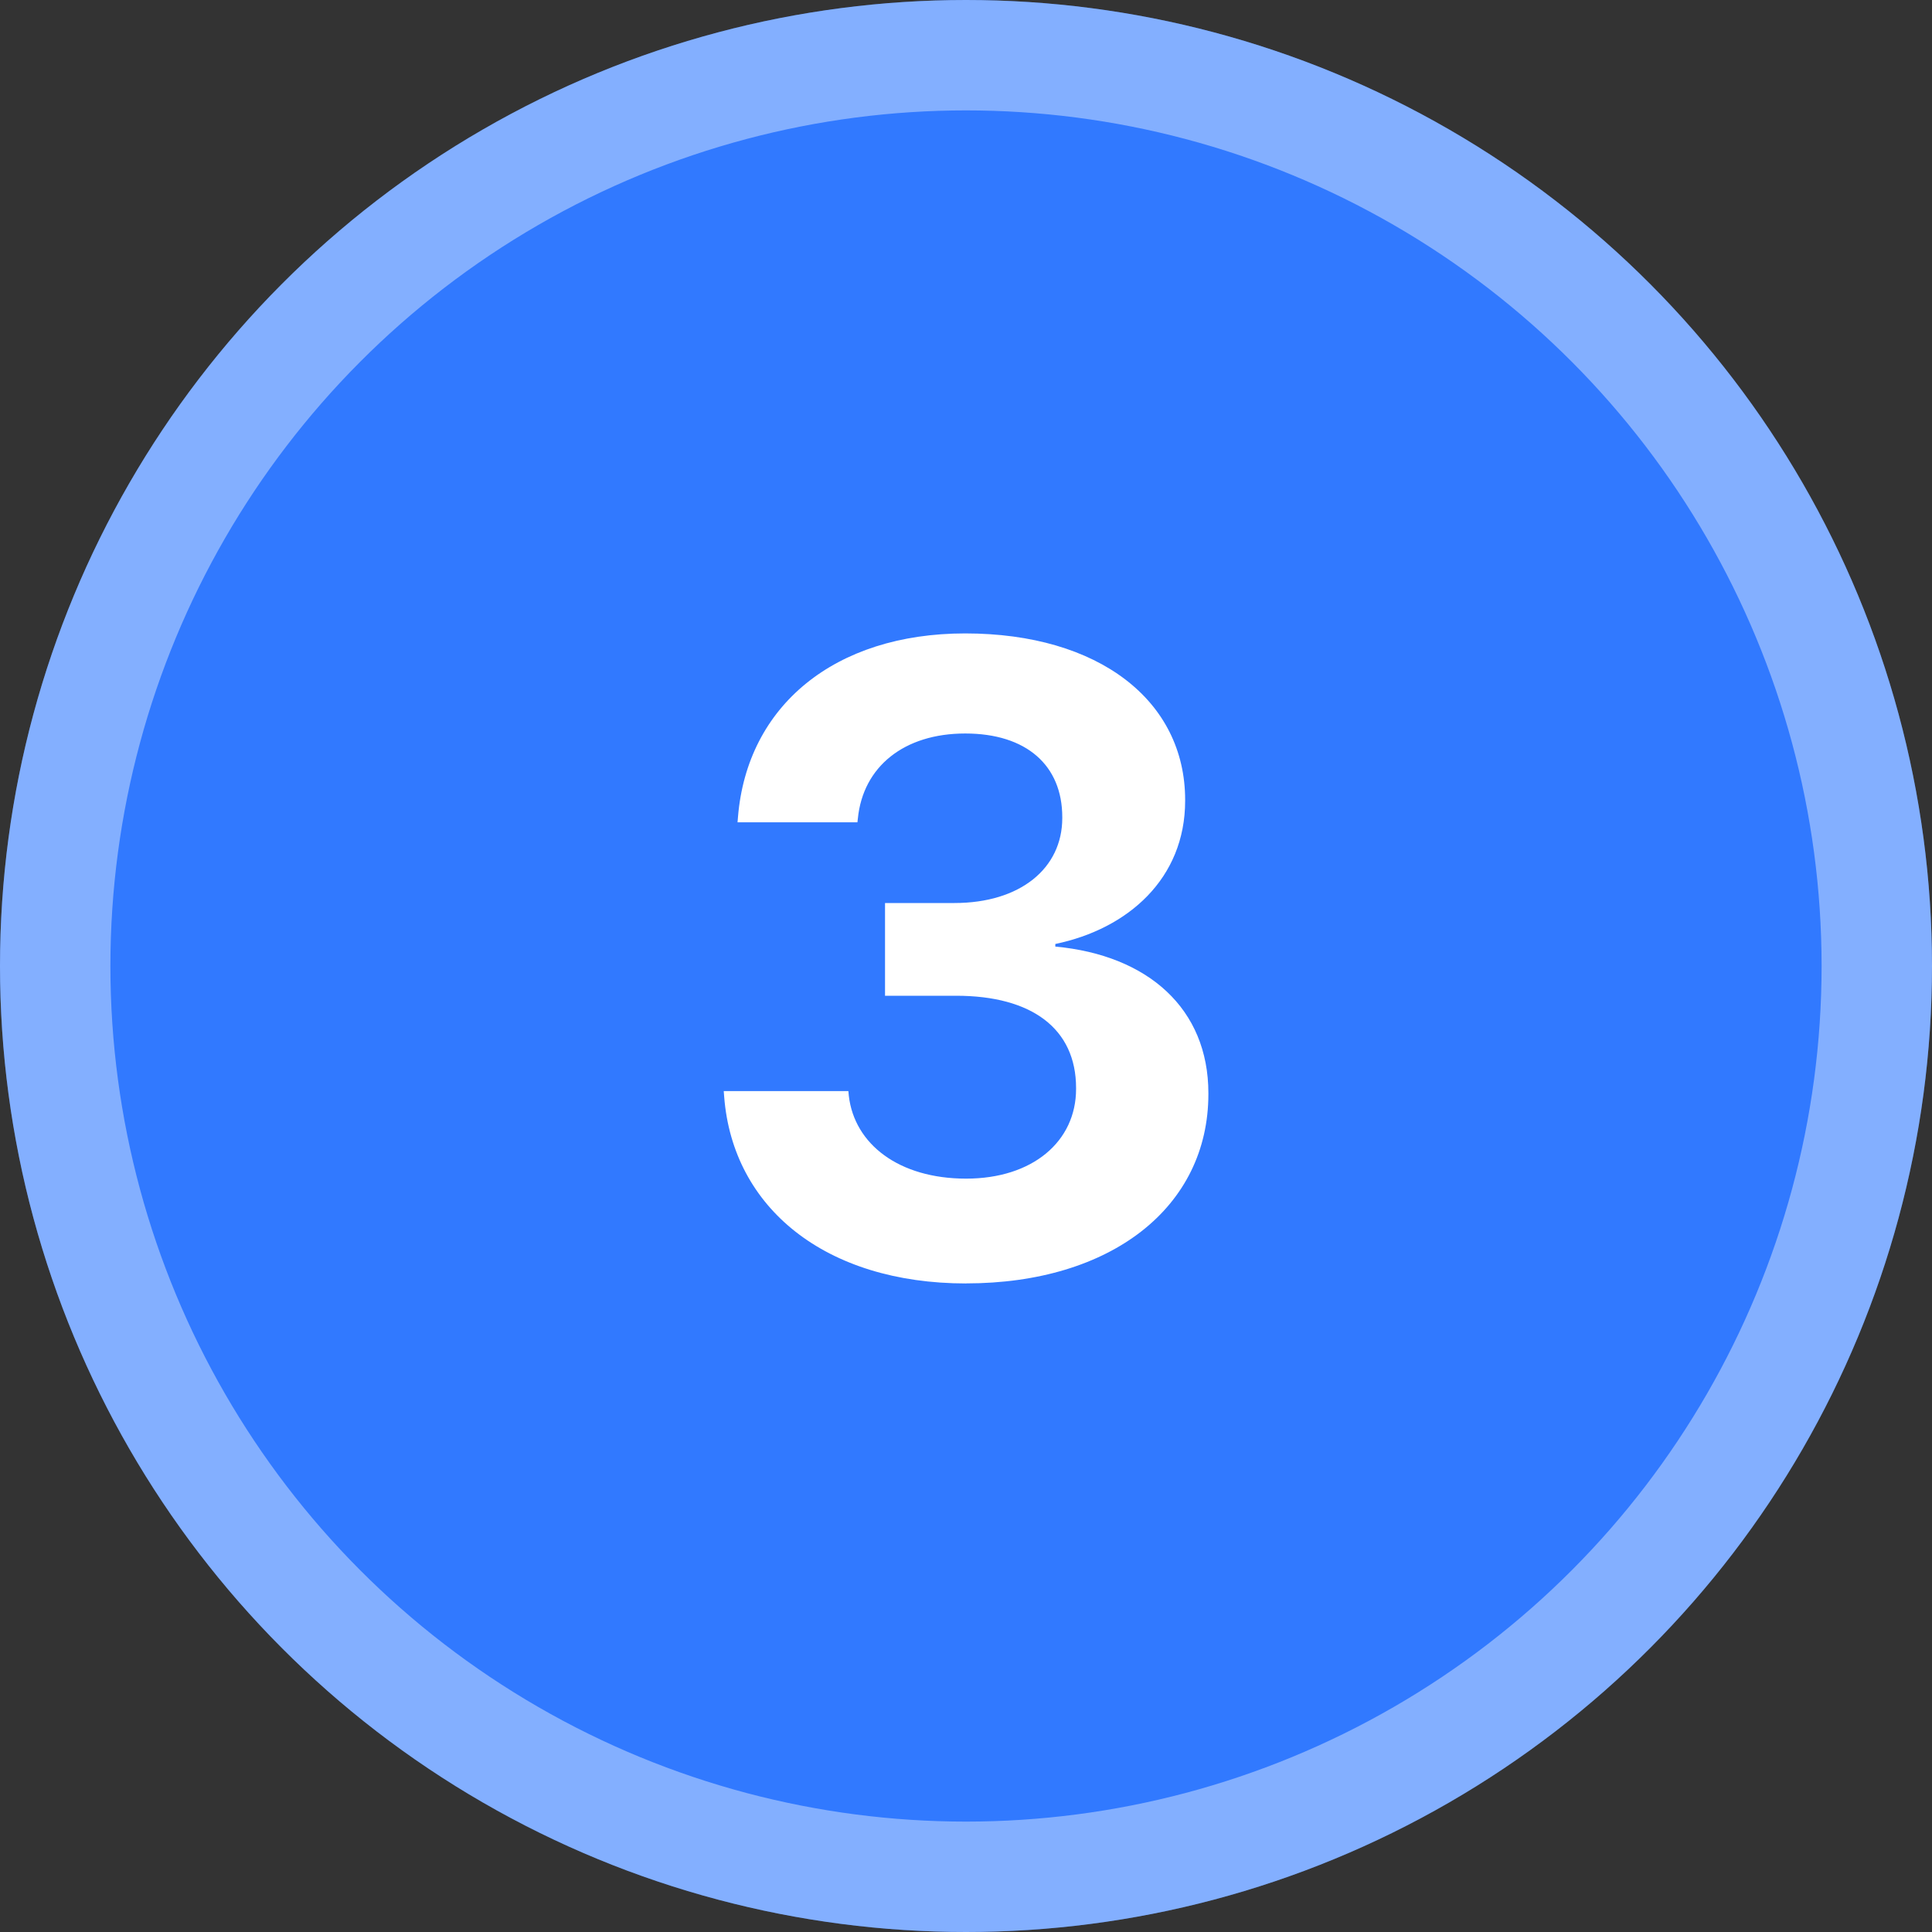
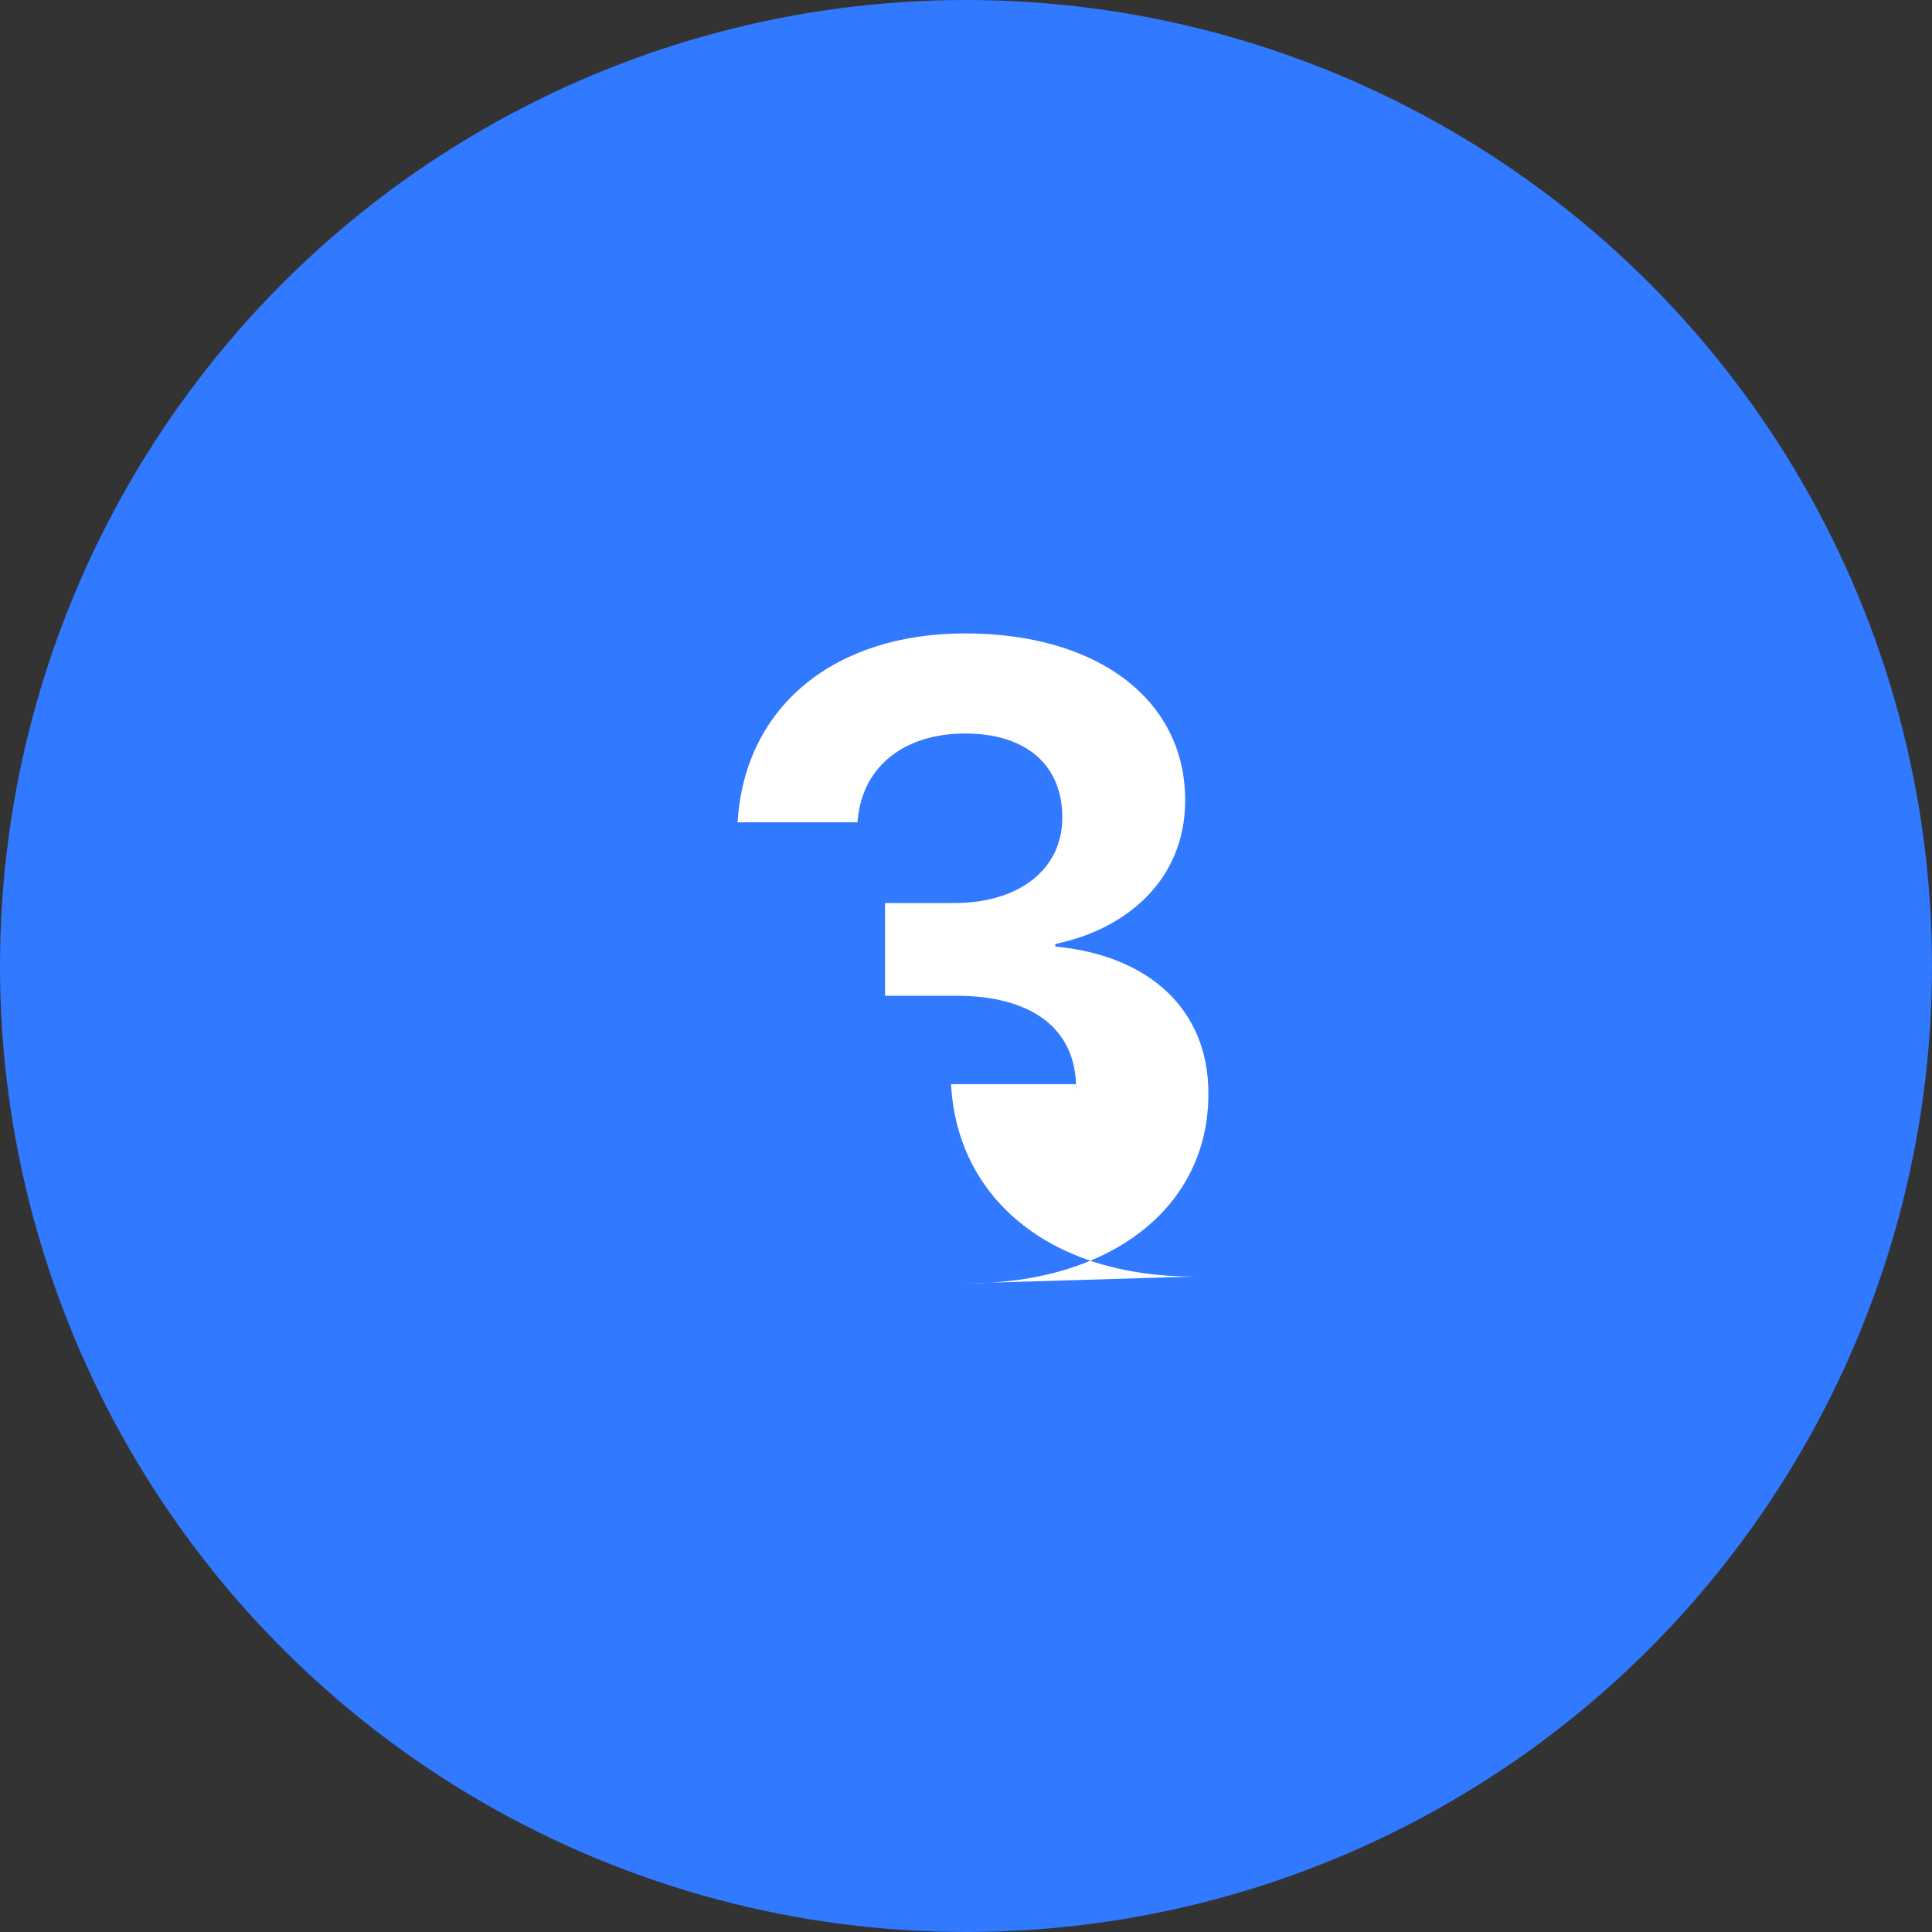
<svg xmlns="http://www.w3.org/2000/svg" fill="none" height="35" viewBox="0 0 35 35" width="35">
  <rect x="0" y="0" width="35" height="35" fill="#333333" stroke="none" />
  <circle cx="17.5" cy="17.5" fill="#3179ff" r="17.5" />
-   <circle cx="17.5" cy="17.5" r="16.5" stroke="#fff" stroke-opacity=".4" stroke-width="2" />
-   <path d="m17.5 23.25c2.633 0 4.391-1.383 4.391-3.43v-.016c0-1.531-1.094-2.5-2.773-2.656v-.047c1.32-.274 2.352-1.188 2.352-2.594v-.016c0-1.797-1.563-3.016-3.984-3.016-2.367 0-3.953 1.312-4.117 3.328l-.008.094h2.172l.008-.07c.094-.938.836-1.539 1.945-1.539s1.758.578 1.758 1.516v.016c0 .914-.766 1.539-1.953 1.539h-1.258v1.68h1.289c1.367 0 2.172.594 2.172 1.672v.016c0 .953-.789 1.625-1.992 1.625-1.219 0-2.023-.625-2.125-1.5l-.008-.086h-2.258l.008.102c.156 2.016 1.836 3.383 4.383 3.383z" fill="#fff" />
+   <path d="m17.5 23.25c2.633 0 4.391-1.383 4.391-3.43v-.016c0-1.531-1.094-2.5-2.773-2.656v-.047c1.32-.274 2.352-1.188 2.352-2.594v-.016c0-1.797-1.563-3.016-3.984-3.016-2.367 0-3.953 1.312-4.117 3.328l-.008.094h2.172l.008-.07c.094-.938.836-1.539 1.945-1.539s1.758.578 1.758 1.516v.016c0 .914-.766 1.539-1.953 1.539h-1.258v1.68h1.289c1.367 0 2.172.594 2.172 1.672v.016l-.008-.086h-2.258l.008.102c.156 2.016 1.836 3.383 4.383 3.383z" fill="#fff" />
</svg>